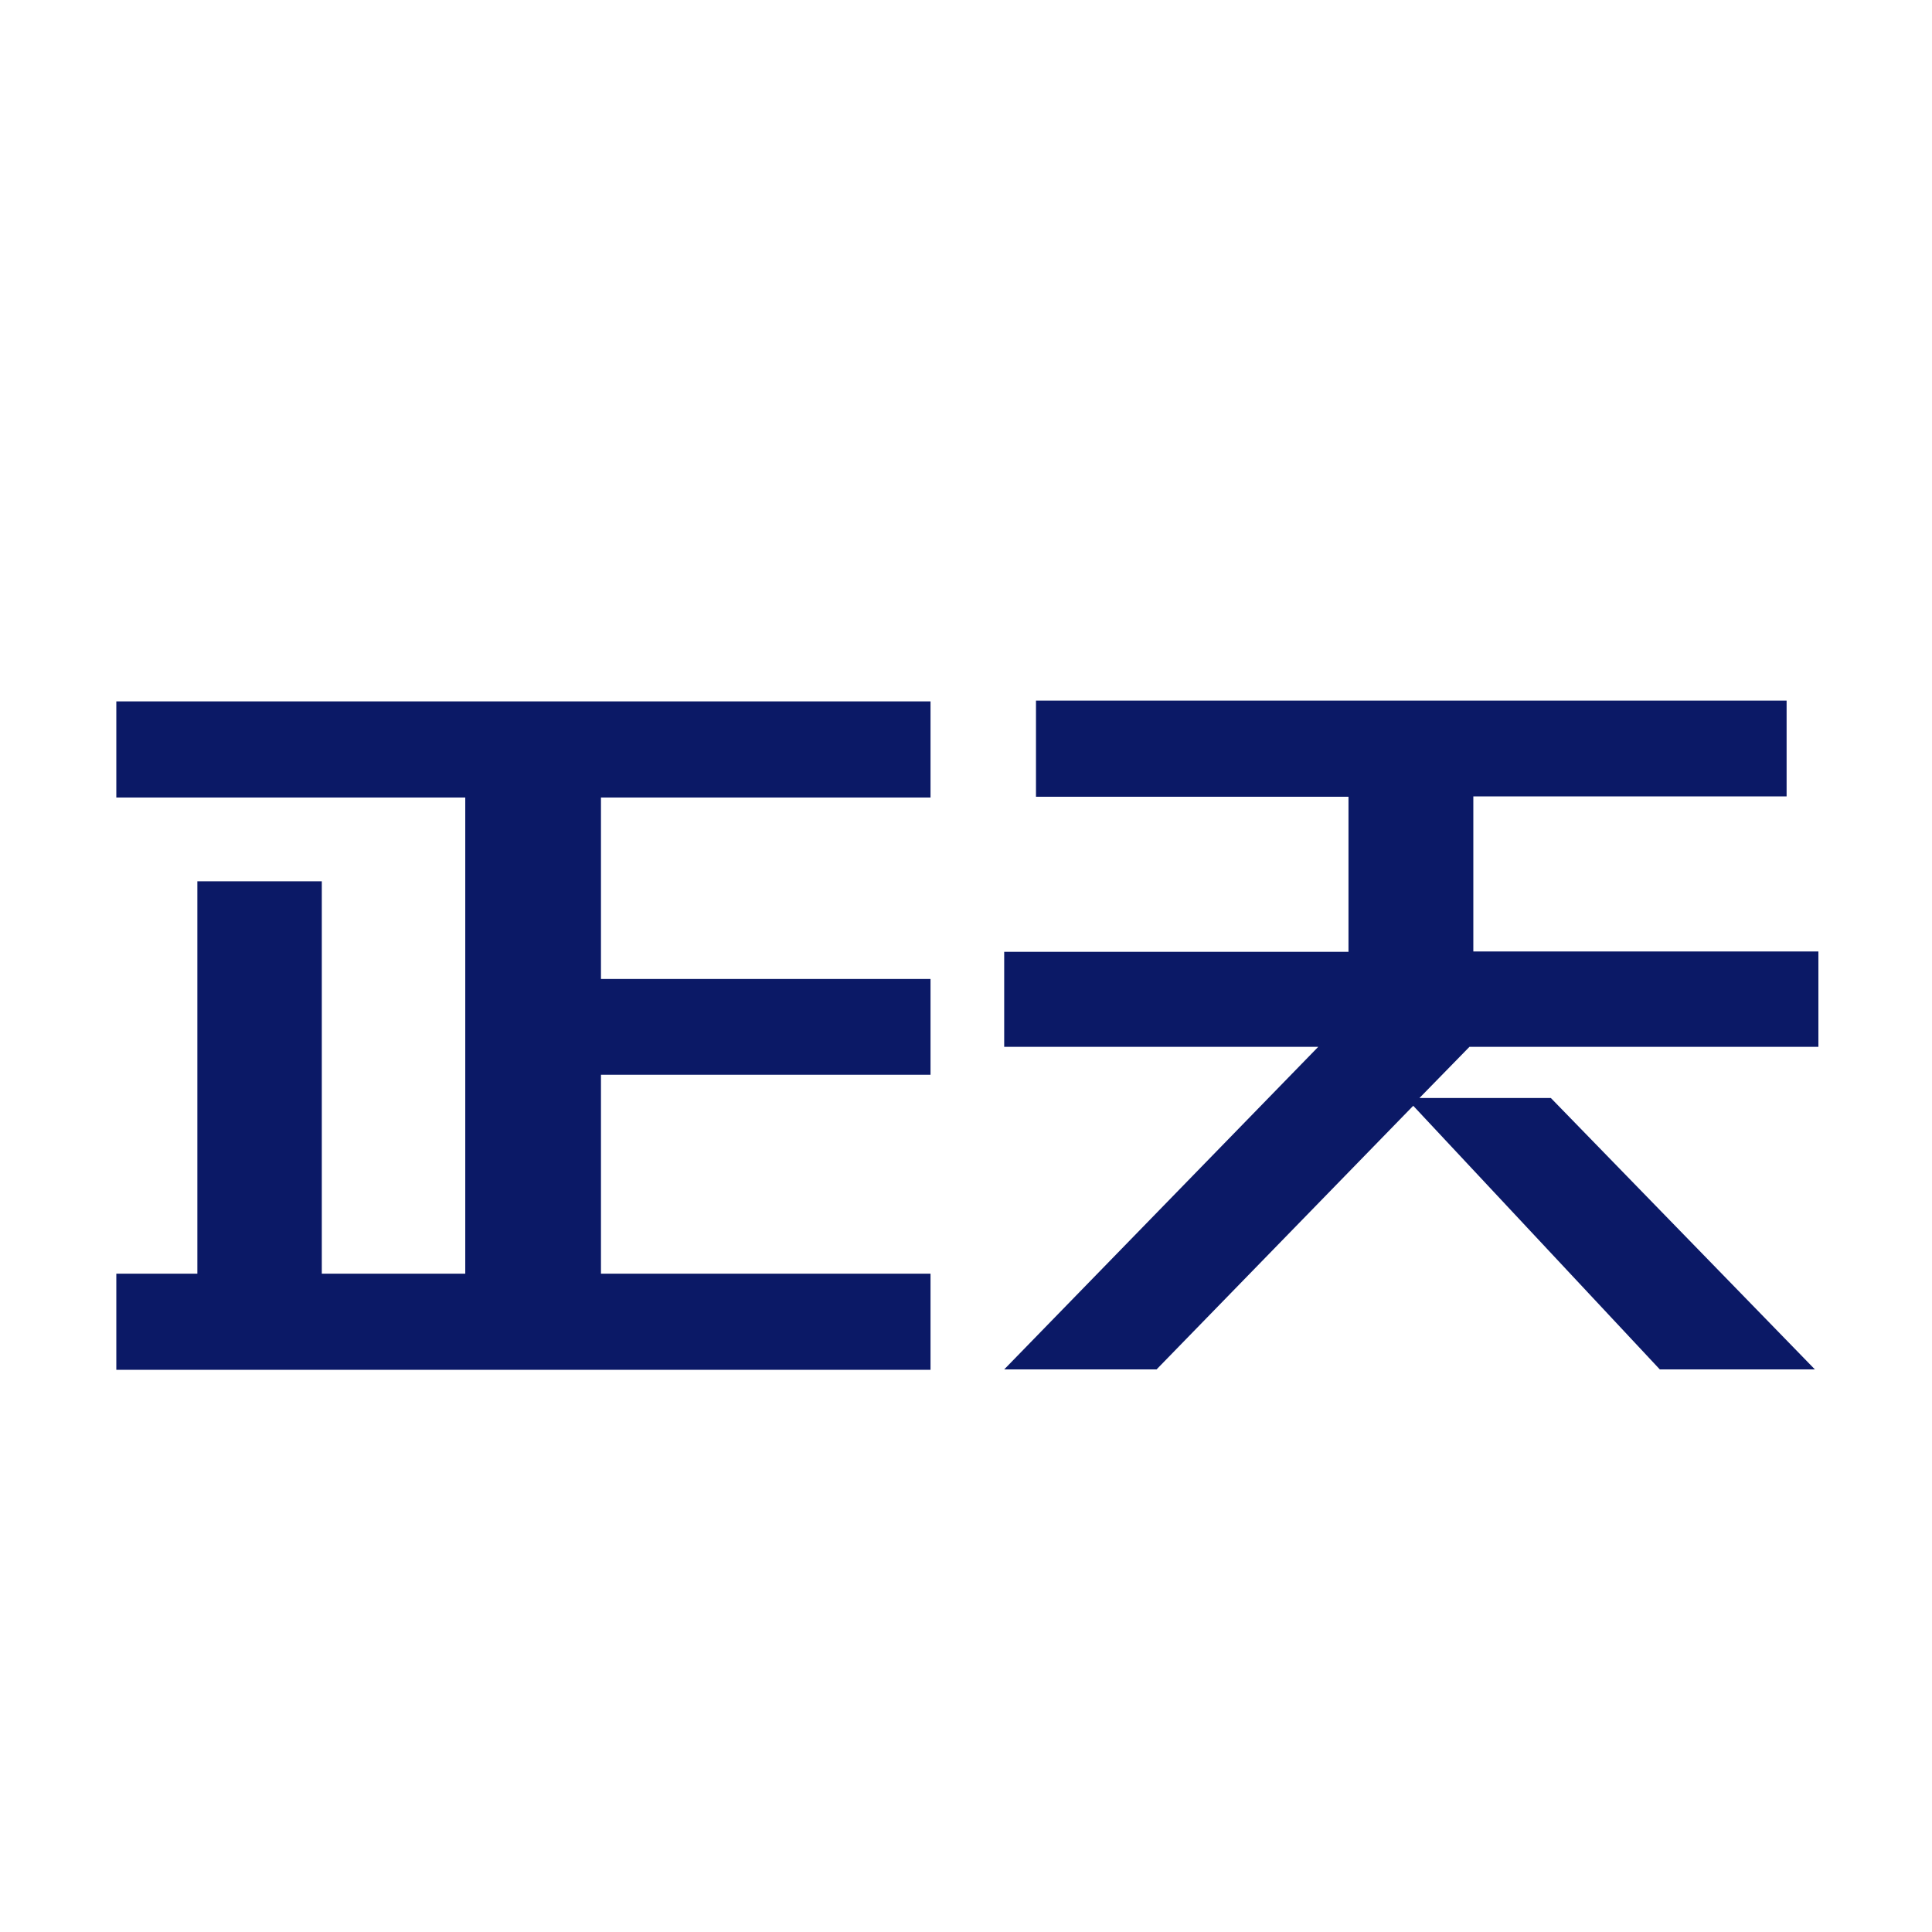
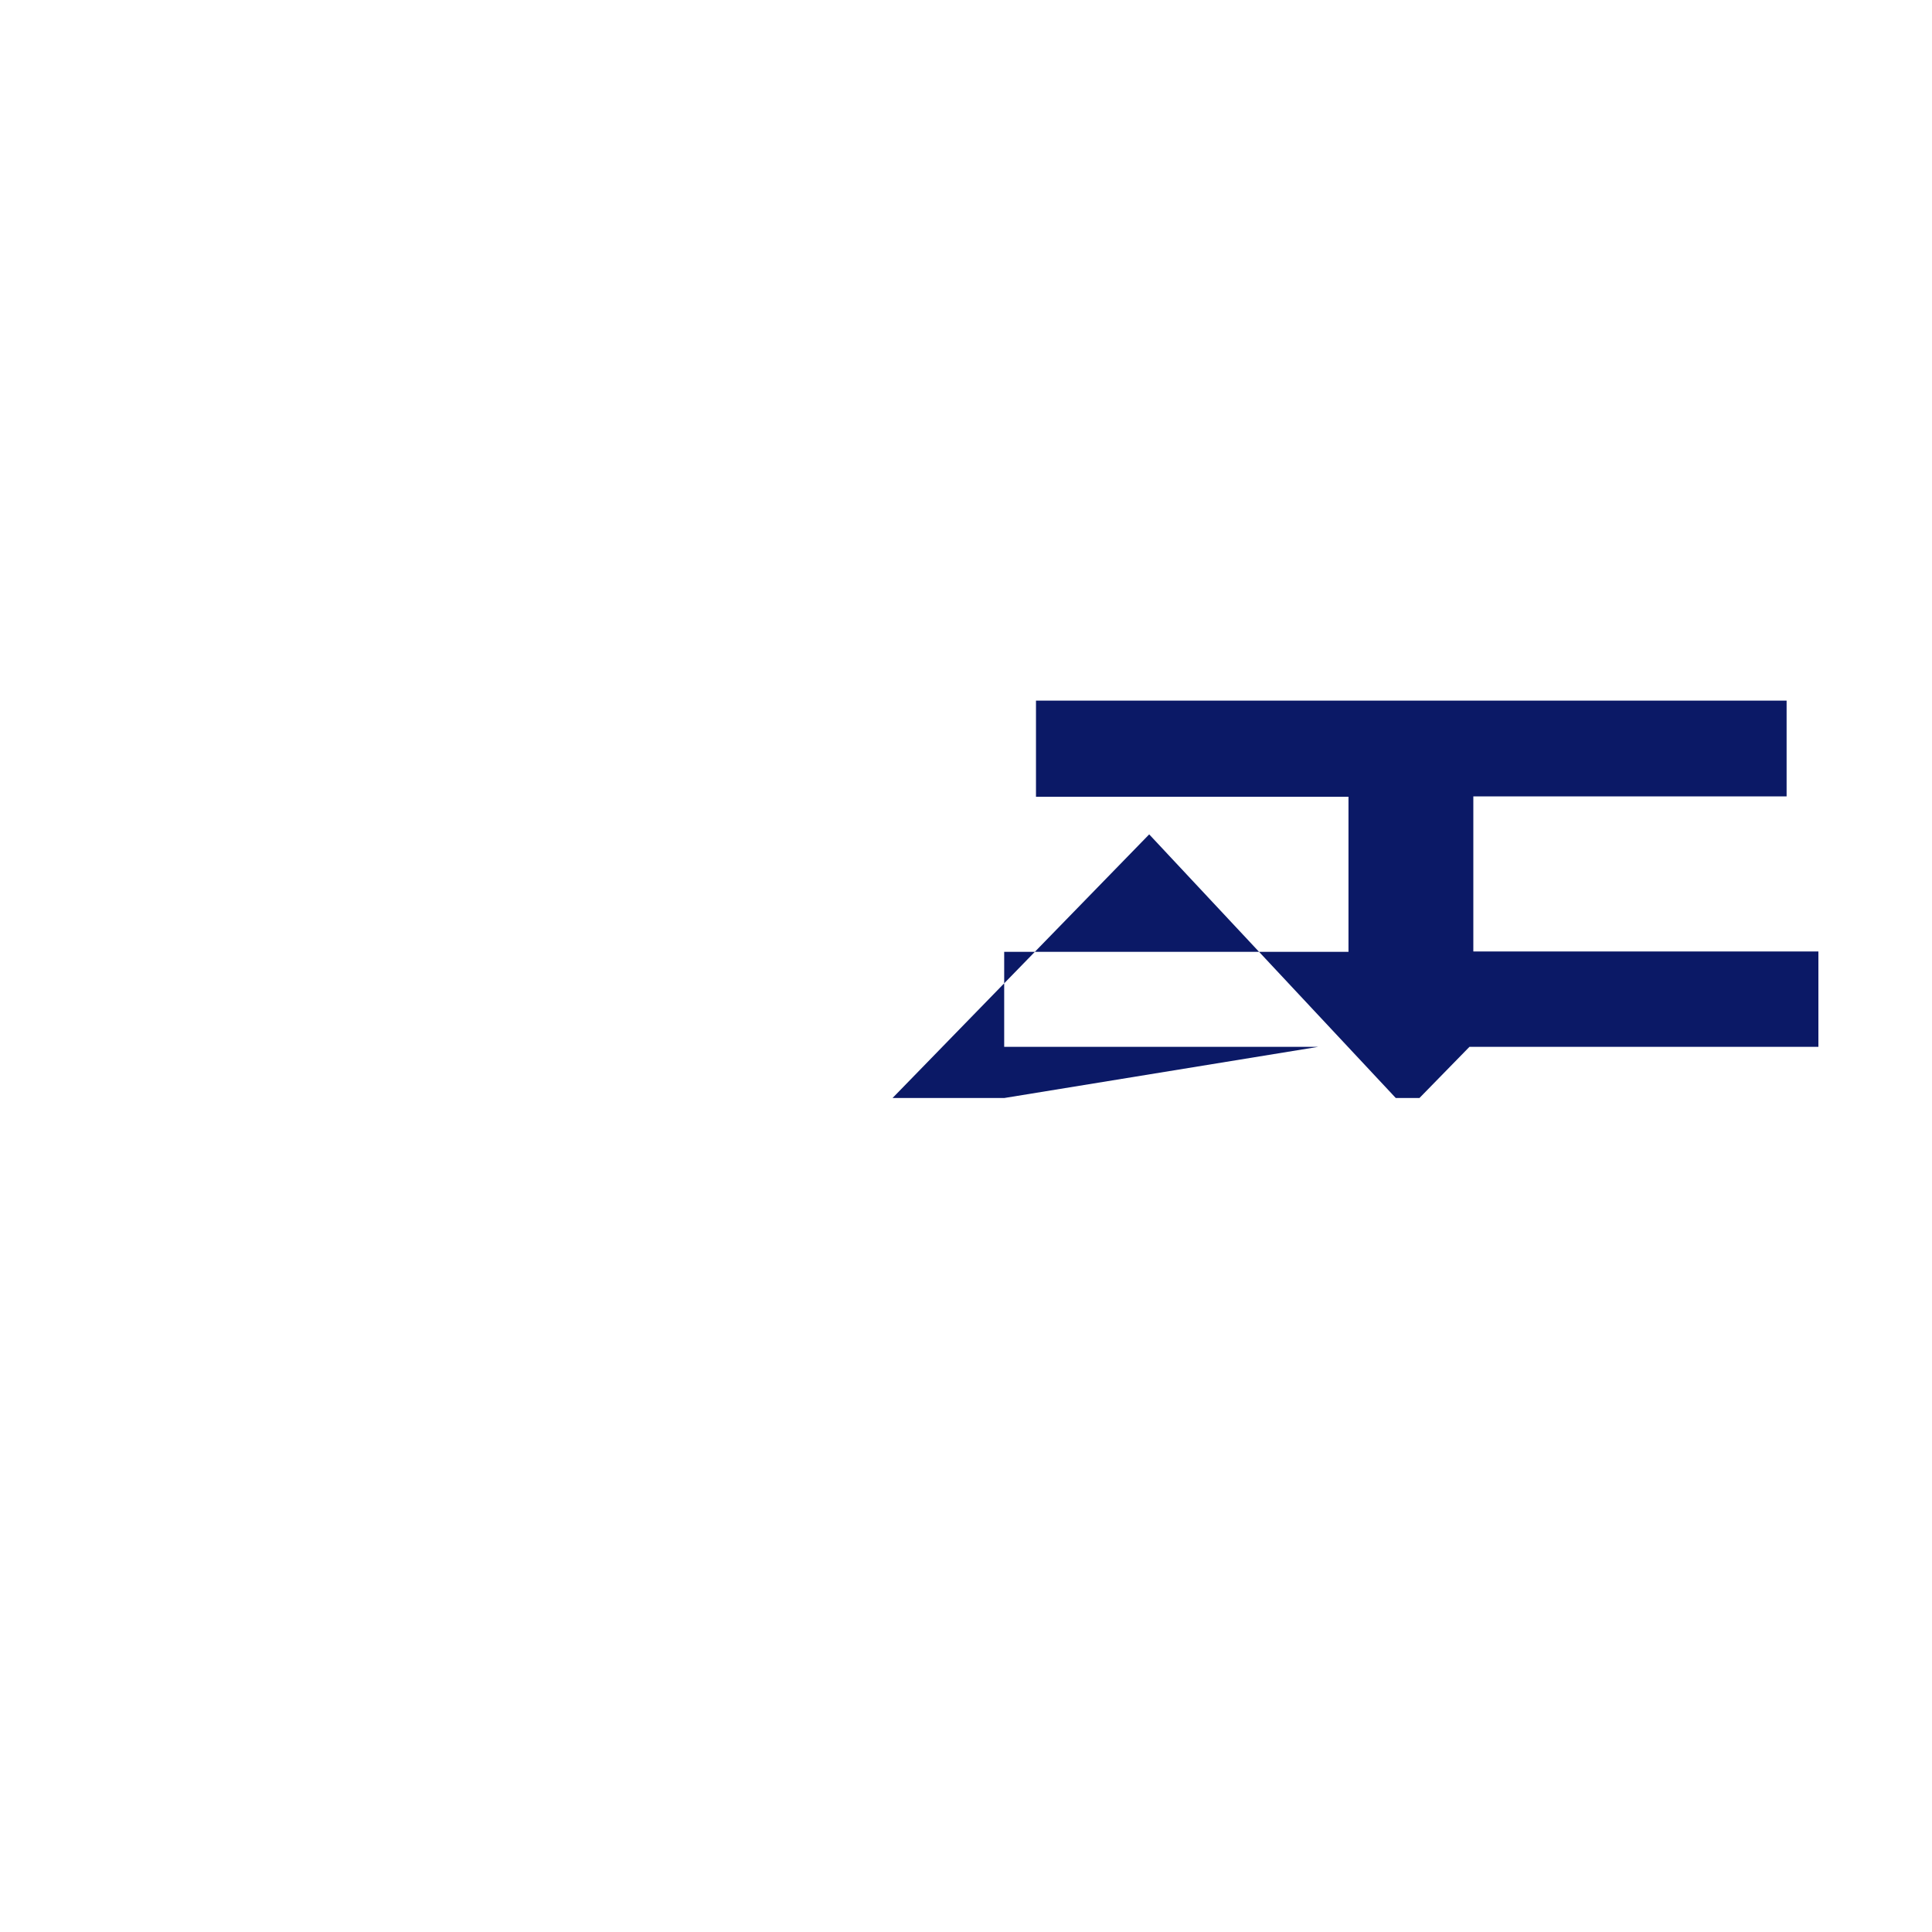
<svg xmlns="http://www.w3.org/2000/svg" width="49.83" height="49.83" viewBox="0 0 49.83 49.83">
  <defs>
    <style>
      .cls-1 {
        fill: #0b1966;
      }

      .cls-2 {
        fill: none;
      }
    </style>
  </defs>
  <title>资源 2</title>
  <g id="图层_2" data-name="图层 2">
    <g id="图层_1-2" data-name="图层 1">
-       <path class="cls-1" d="M8.3,22.73V32.85H12V20.57H3V18.09H24v2.48H15.5v4.68H24v2.47H15.5v5.13H24v2.48H3V32.85H5.09V22.73Z" />
-       <path class="cls-1" d="M34,27H25.9V24.55h8.88v-4H26.72V18.07H46.08v2.47H38v4h8.9V27h-9l-1.29,1.32H40l6.81,7h-4l-6.36-6.8-6.62,6.8H25.9Z" />
+       <path class="cls-1" d="M34,27H25.9V24.55h8.88v-4H26.72V18.07H46.08v2.47H38v4h8.9V27h-9l-1.29,1.32H40h-4l-6.36-6.8-6.62,6.8H25.9Z" />
      <rect class="cls-2" width="49.83" height="49.83" />
    </g>
  </g>
</svg>